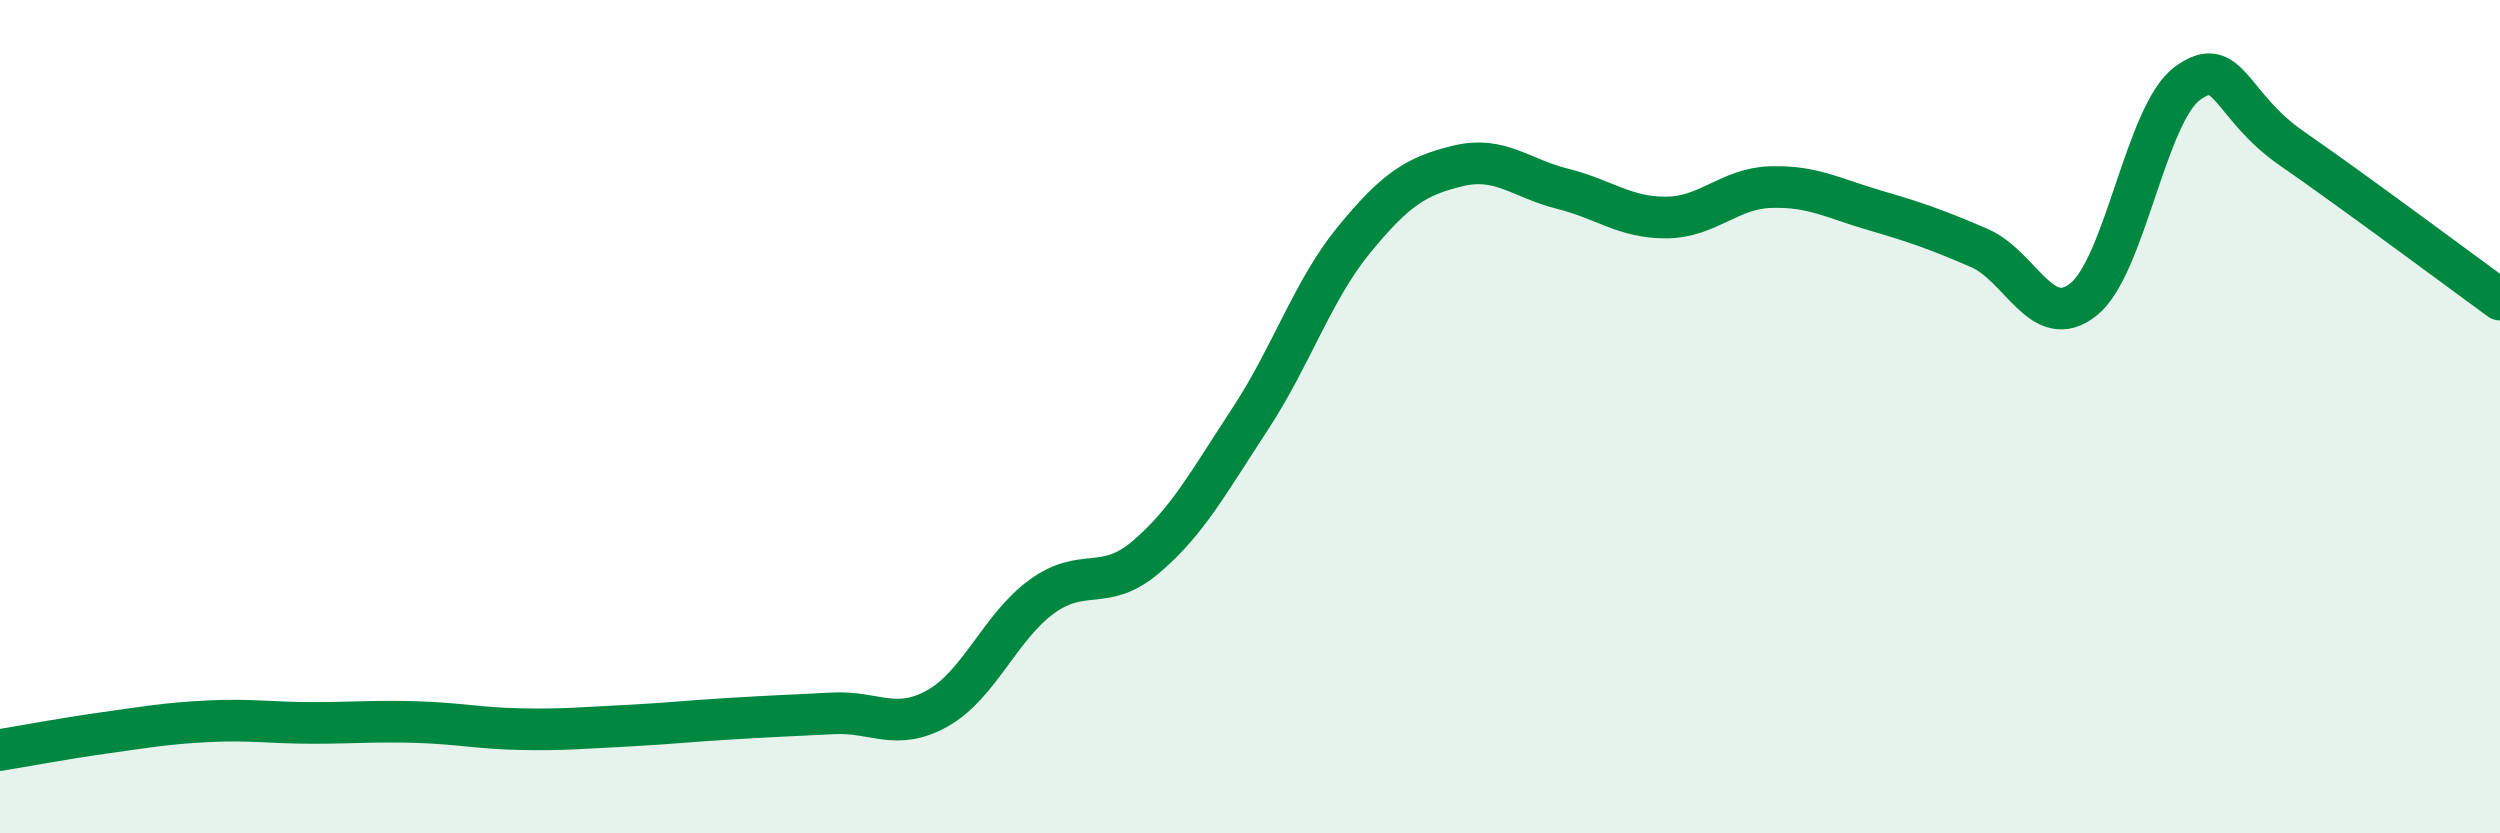
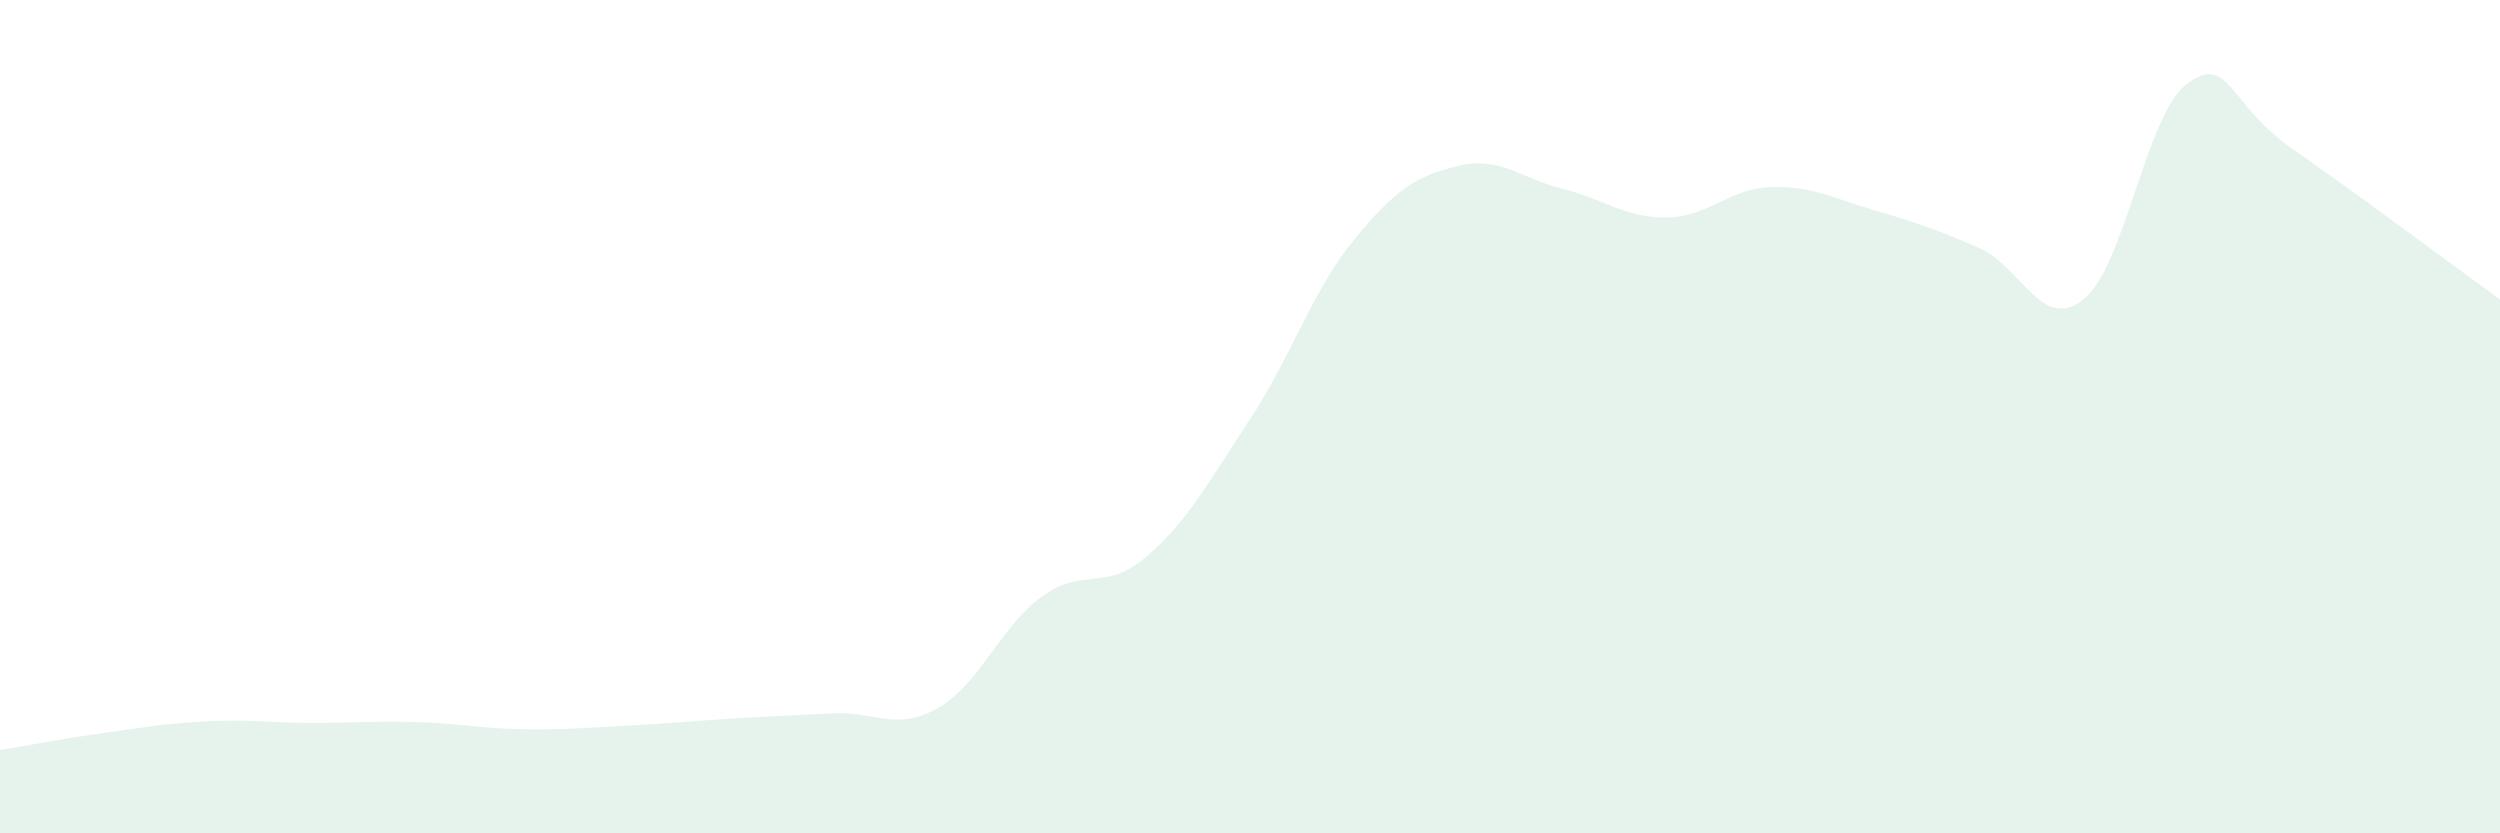
<svg xmlns="http://www.w3.org/2000/svg" width="60" height="20" viewBox="0 0 60 20">
  <path d="M 0,18 C 0.5,17.92 1.5,17.73 2.5,17.59 C 3.5,17.45 4,17.36 5,17.31 C 6,17.26 6.5,17.35 7.5,17.35 C 8.5,17.35 9,17.3 10,17.33 C 11,17.36 11.5,17.48 12.5,17.5 C 13.5,17.52 14,17.47 15,17.42 C 16,17.37 16.5,17.31 17.5,17.25 C 18.5,17.19 19,17.17 20,17.12 C 21,17.07 21.5,17.56 22.5,17 C 23.5,16.44 24,15.05 25,14.32 C 26,13.59 26.5,14.22 27.5,13.37 C 28.5,12.52 29,11.58 30,10.06 C 31,8.54 31.5,6.97 32.5,5.75 C 33.5,4.53 34,4.22 35,3.98 C 36,3.74 36.5,4.28 37.5,4.53 C 38.5,4.78 39,5.23 40,5.22 C 41,5.21 41.5,4.52 42.5,4.49 C 43.5,4.46 44,4.76 45,5.05 C 46,5.34 46.5,5.52 47.5,5.95 C 48.5,6.38 49,7.98 50,7.19 C 51,6.4 51.5,2.73 52.5,2 C 53.5,1.27 53.5,2.52 55,3.56 C 56.5,4.6 59,6.46 60,7.19L60 20L0 20Z" fill="#008740" opacity="0.1" stroke-linecap="round" stroke-linejoin="round" />
-   <path d="M 0,18 C 0.5,17.92 1.5,17.73 2.5,17.59 C 3.5,17.45 4,17.36 5,17.31 C 6,17.26 6.5,17.35 7.5,17.35 C 8.5,17.35 9,17.3 10,17.33 C 11,17.36 11.5,17.48 12.5,17.5 C 13.5,17.52 14,17.47 15,17.42 C 16,17.37 16.5,17.31 17.5,17.25 C 18.5,17.19 19,17.17 20,17.12 C 21,17.07 21.5,17.56 22.5,17 C 23.5,16.44 24,15.05 25,14.32 C 26,13.59 26.5,14.22 27.5,13.37 C 28.5,12.52 29,11.58 30,10.06 C 31,8.54 31.5,6.97 32.5,5.75 C 33.5,4.53 34,4.22 35,3.98 C 36,3.74 36.5,4.28 37.5,4.53 C 38.5,4.78 39,5.23 40,5.22 C 41,5.21 41.5,4.52 42.5,4.49 C 43.5,4.46 44,4.76 45,5.05 C 46,5.34 46.5,5.52 47.5,5.95 C 48.5,6.38 49,7.98 50,7.19 C 51,6.4 51.5,2.73 52.5,2 C 53.5,1.27 53.5,2.52 55,3.56 C 56.5,4.6 59,6.46 60,7.19" stroke="#008740" stroke-width="1" fill="none" stroke-linecap="round" stroke-linejoin="round" />
</svg>